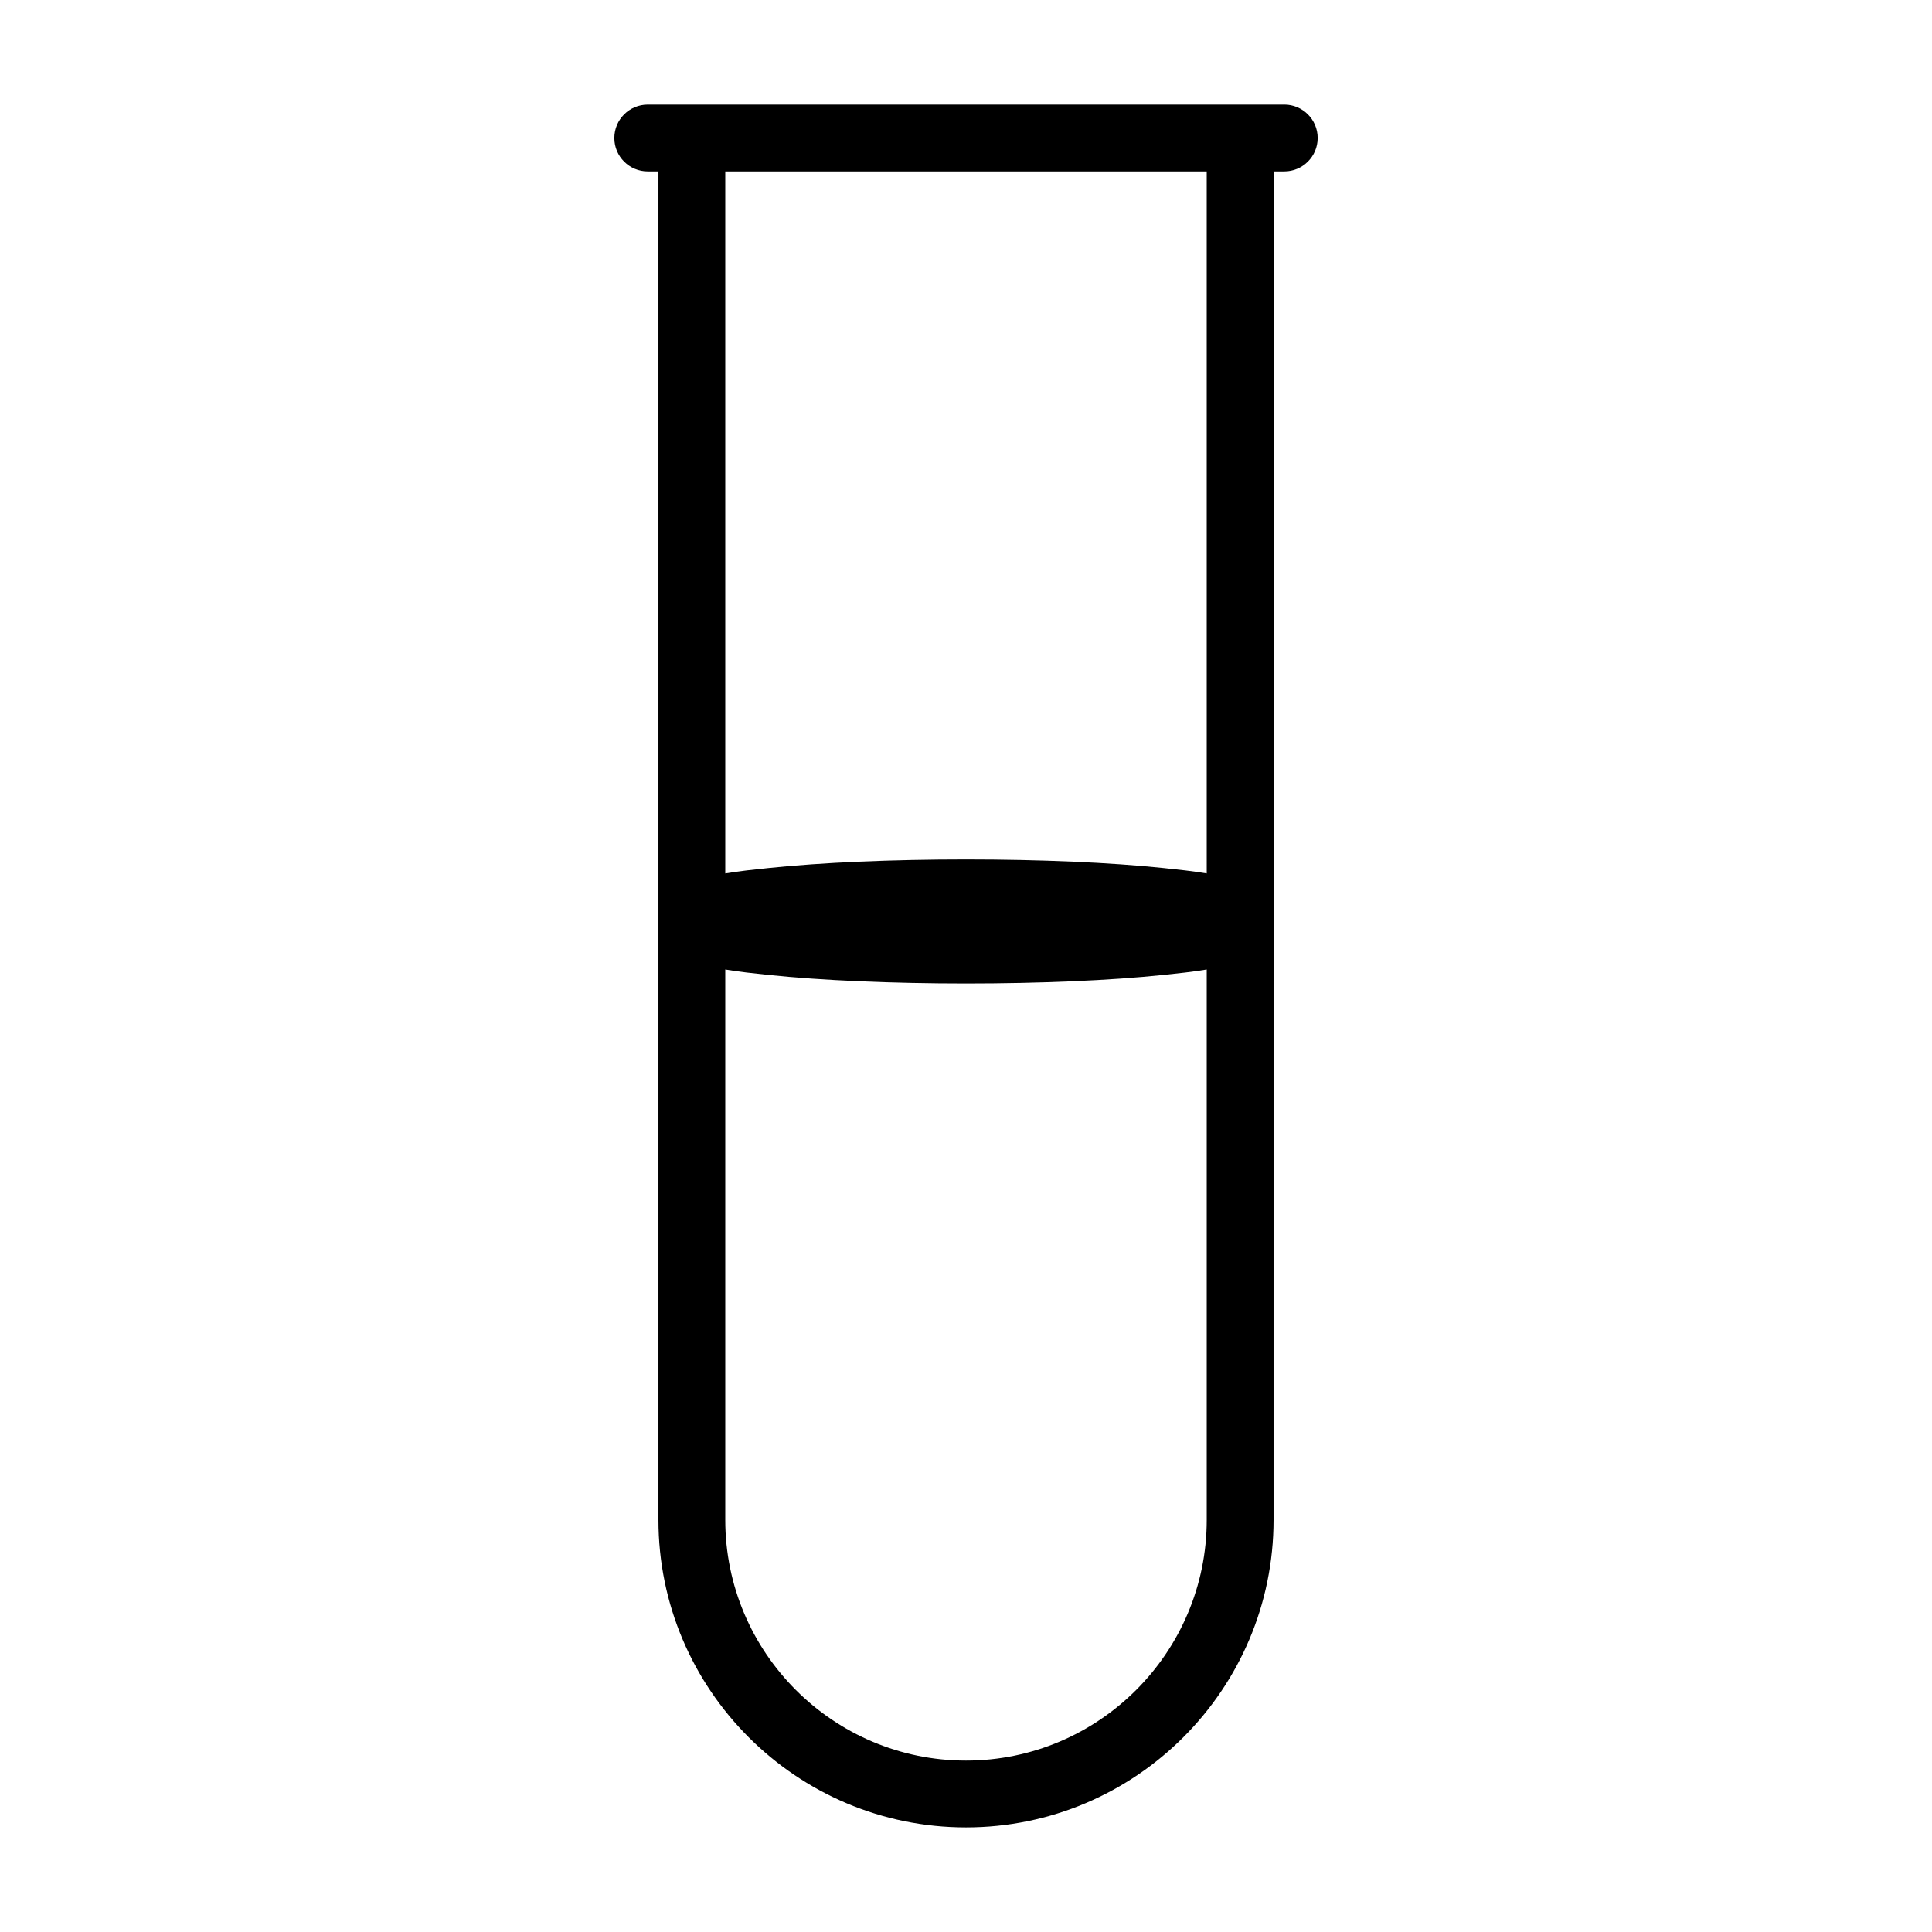
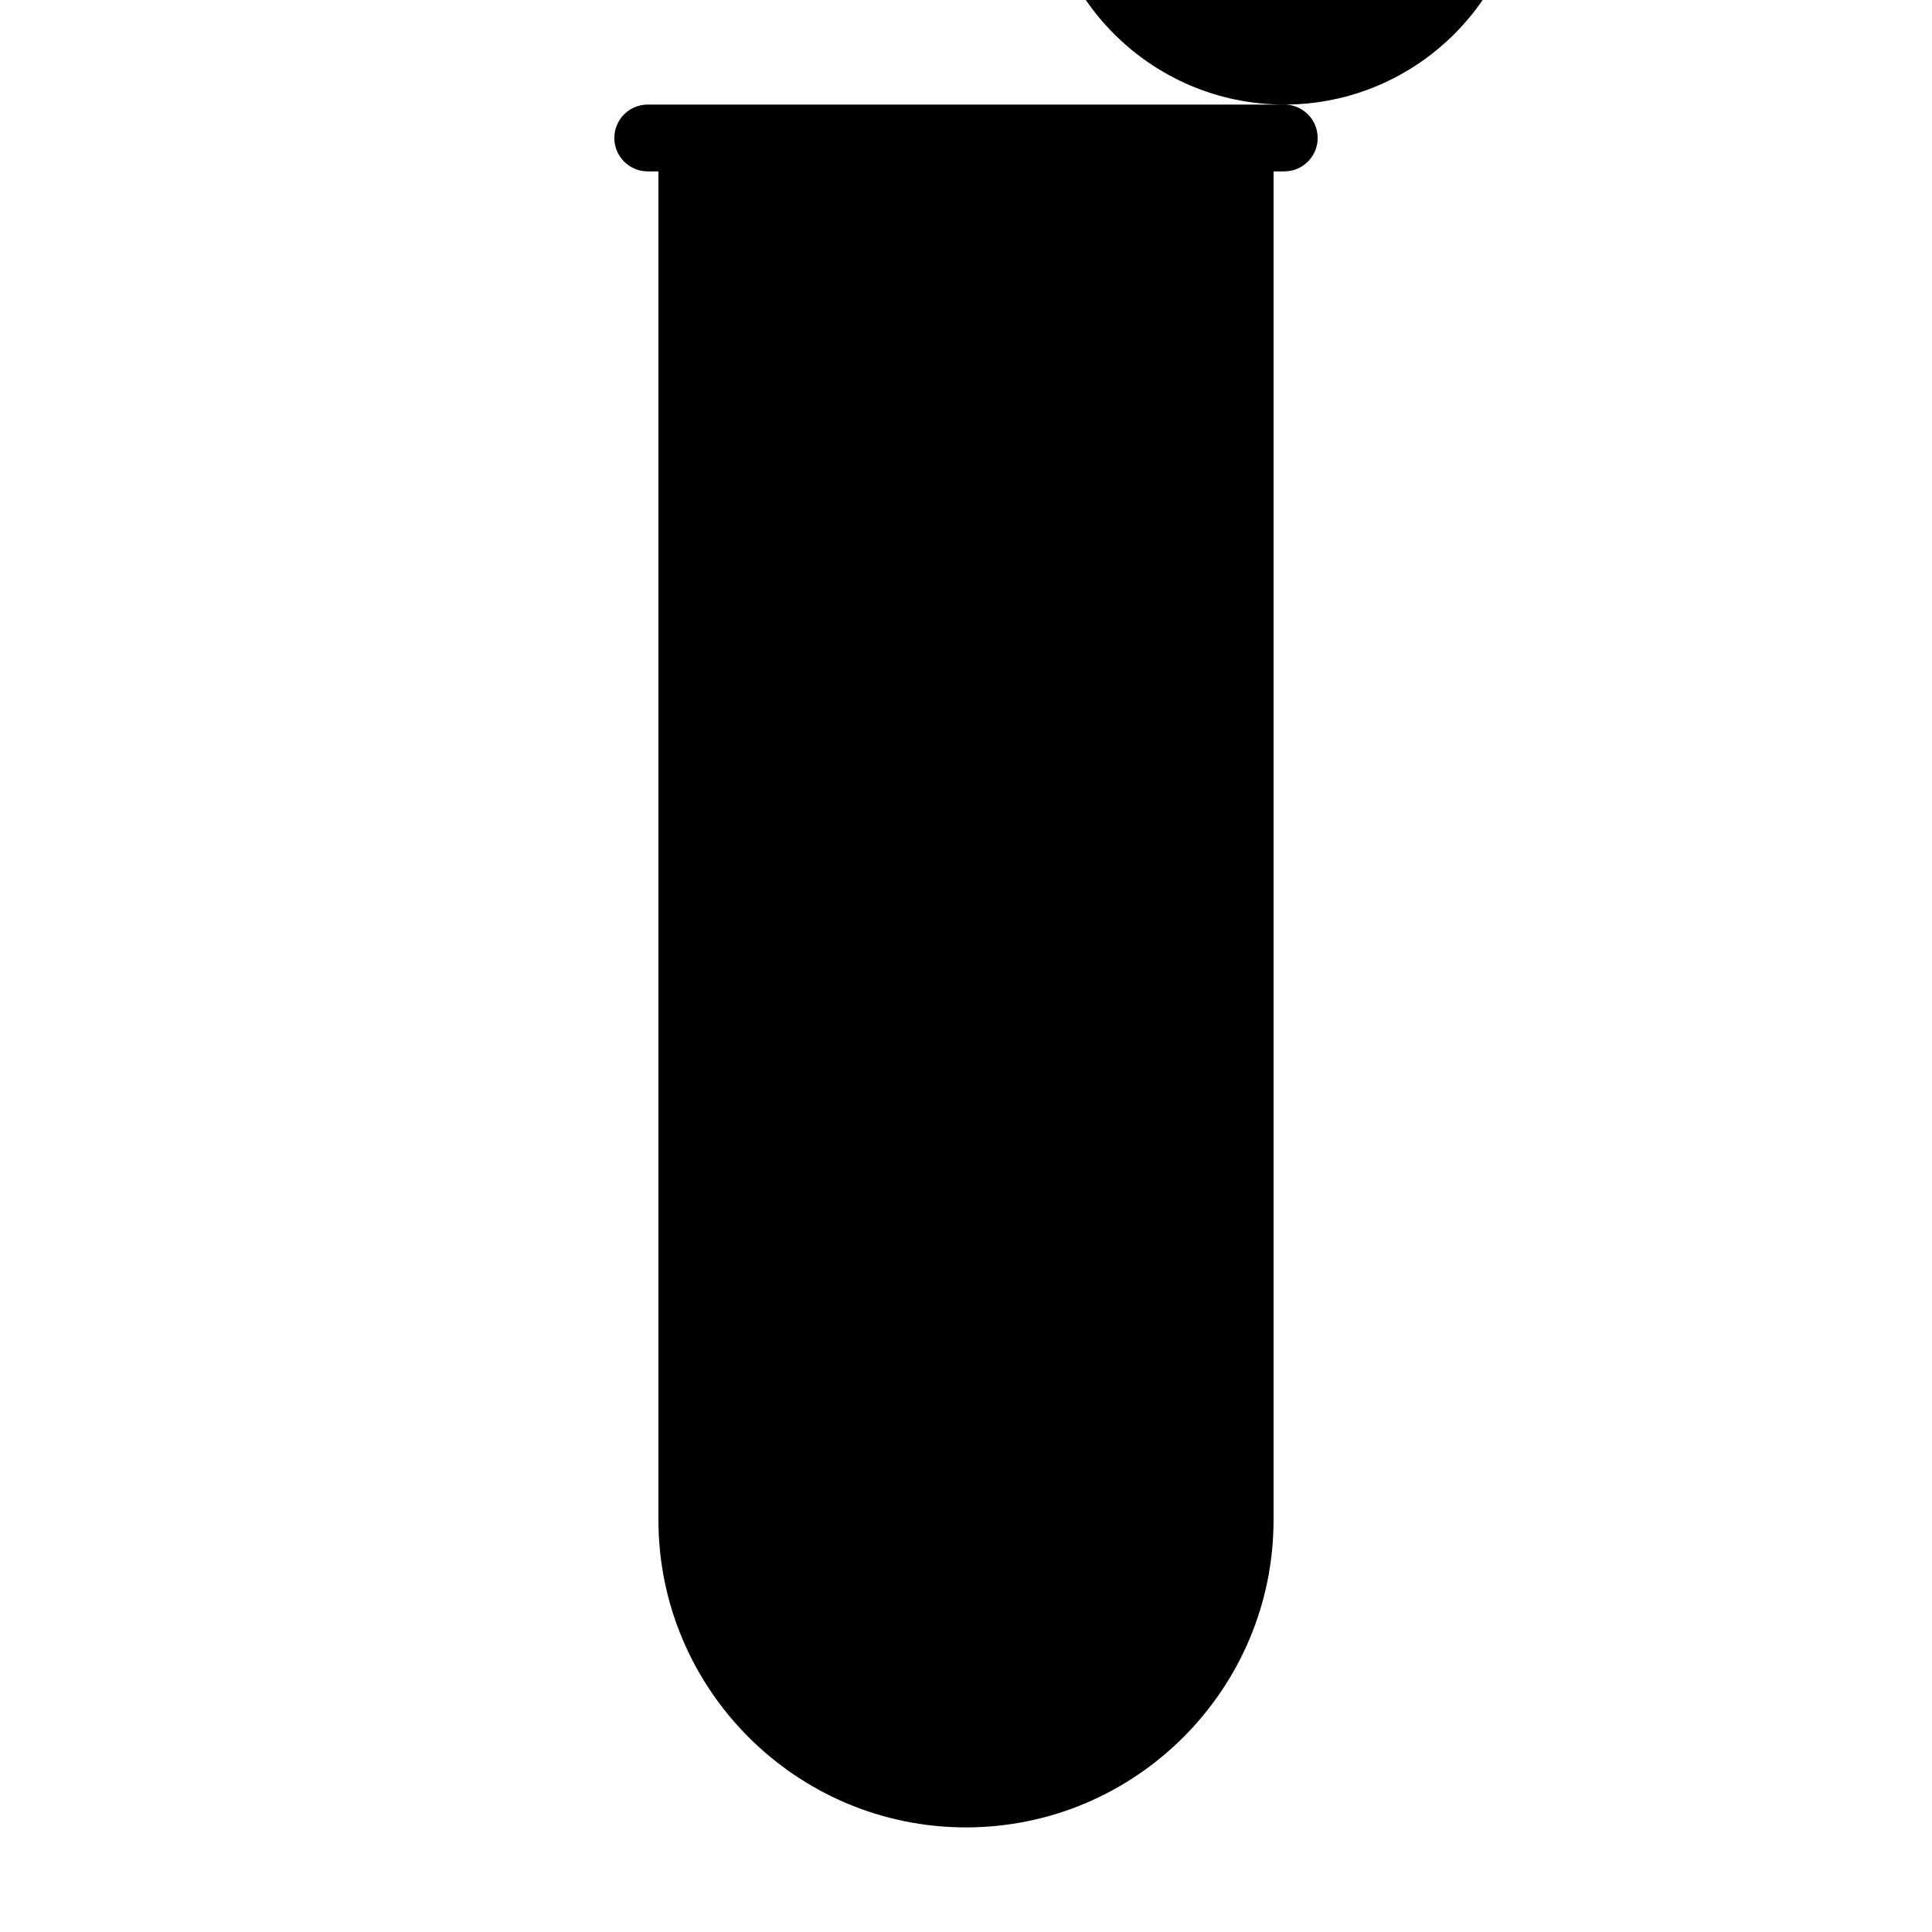
<svg xmlns="http://www.w3.org/2000/svg" fill="#000000" width="800px" height="800px" version="1.1" viewBox="144 144 512 512">
-   <path d="m484.34 171.71h-168.68c-4.891 0-8.855 3.965-8.855 8.855s3.965 8.855 8.855 8.855h2.832v357.35c0 44.945 36.566 81.508 81.508 81.508 44.945 0 81.508-36.566 81.508-81.508l0.004-357.35h2.832c4.891 0 8.855-3.965 8.855-8.855 0-4.894-3.965-8.859-8.855-8.859zm-84.34 438.86c-35.18 0-63.797-28.617-63.797-63.797v-145.85c3.727 0.629 7.688 1.043 11.504 1.441 14.02 1.461 32.59 2.269 52.293 2.269s38.273-0.805 52.293-2.269c3.816-0.398 7.777-0.812 11.504-1.441v145.85c0 35.176-28.621 63.797-63.797 63.797zm63.797-235.1c-3.727-0.629-7.688-1.043-11.504-1.441-14.02-1.465-32.59-2.269-52.293-2.269s-38.273 0.805-52.293 2.269c-3.816 0.398-7.777 0.812-11.504 1.441v-186.05h127.59z" />
+   <path d="m484.34 171.71h-168.68c-4.891 0-8.855 3.965-8.855 8.855s3.965 8.855 8.855 8.855h2.832v357.35c0 44.945 36.566 81.508 81.508 81.508 44.945 0 81.508-36.566 81.508-81.508l0.004-357.35h2.832c4.891 0 8.855-3.965 8.855-8.855 0-4.894-3.965-8.859-8.855-8.859zc-35.18 0-63.797-28.617-63.797-63.797v-145.85c3.727 0.629 7.688 1.043 11.504 1.441 14.02 1.461 32.59 2.269 52.293 2.269s38.273-0.805 52.293-2.269c3.816-0.398 7.777-0.812 11.504-1.441v145.85c0 35.176-28.621 63.797-63.797 63.797zm63.797-235.1c-3.727-0.629-7.688-1.043-11.504-1.441-14.02-1.465-32.59-2.269-52.293-2.269s-38.273 0.805-52.293 2.269c-3.816 0.398-7.777 0.812-11.504 1.441v-186.05h127.59z" />
</svg>